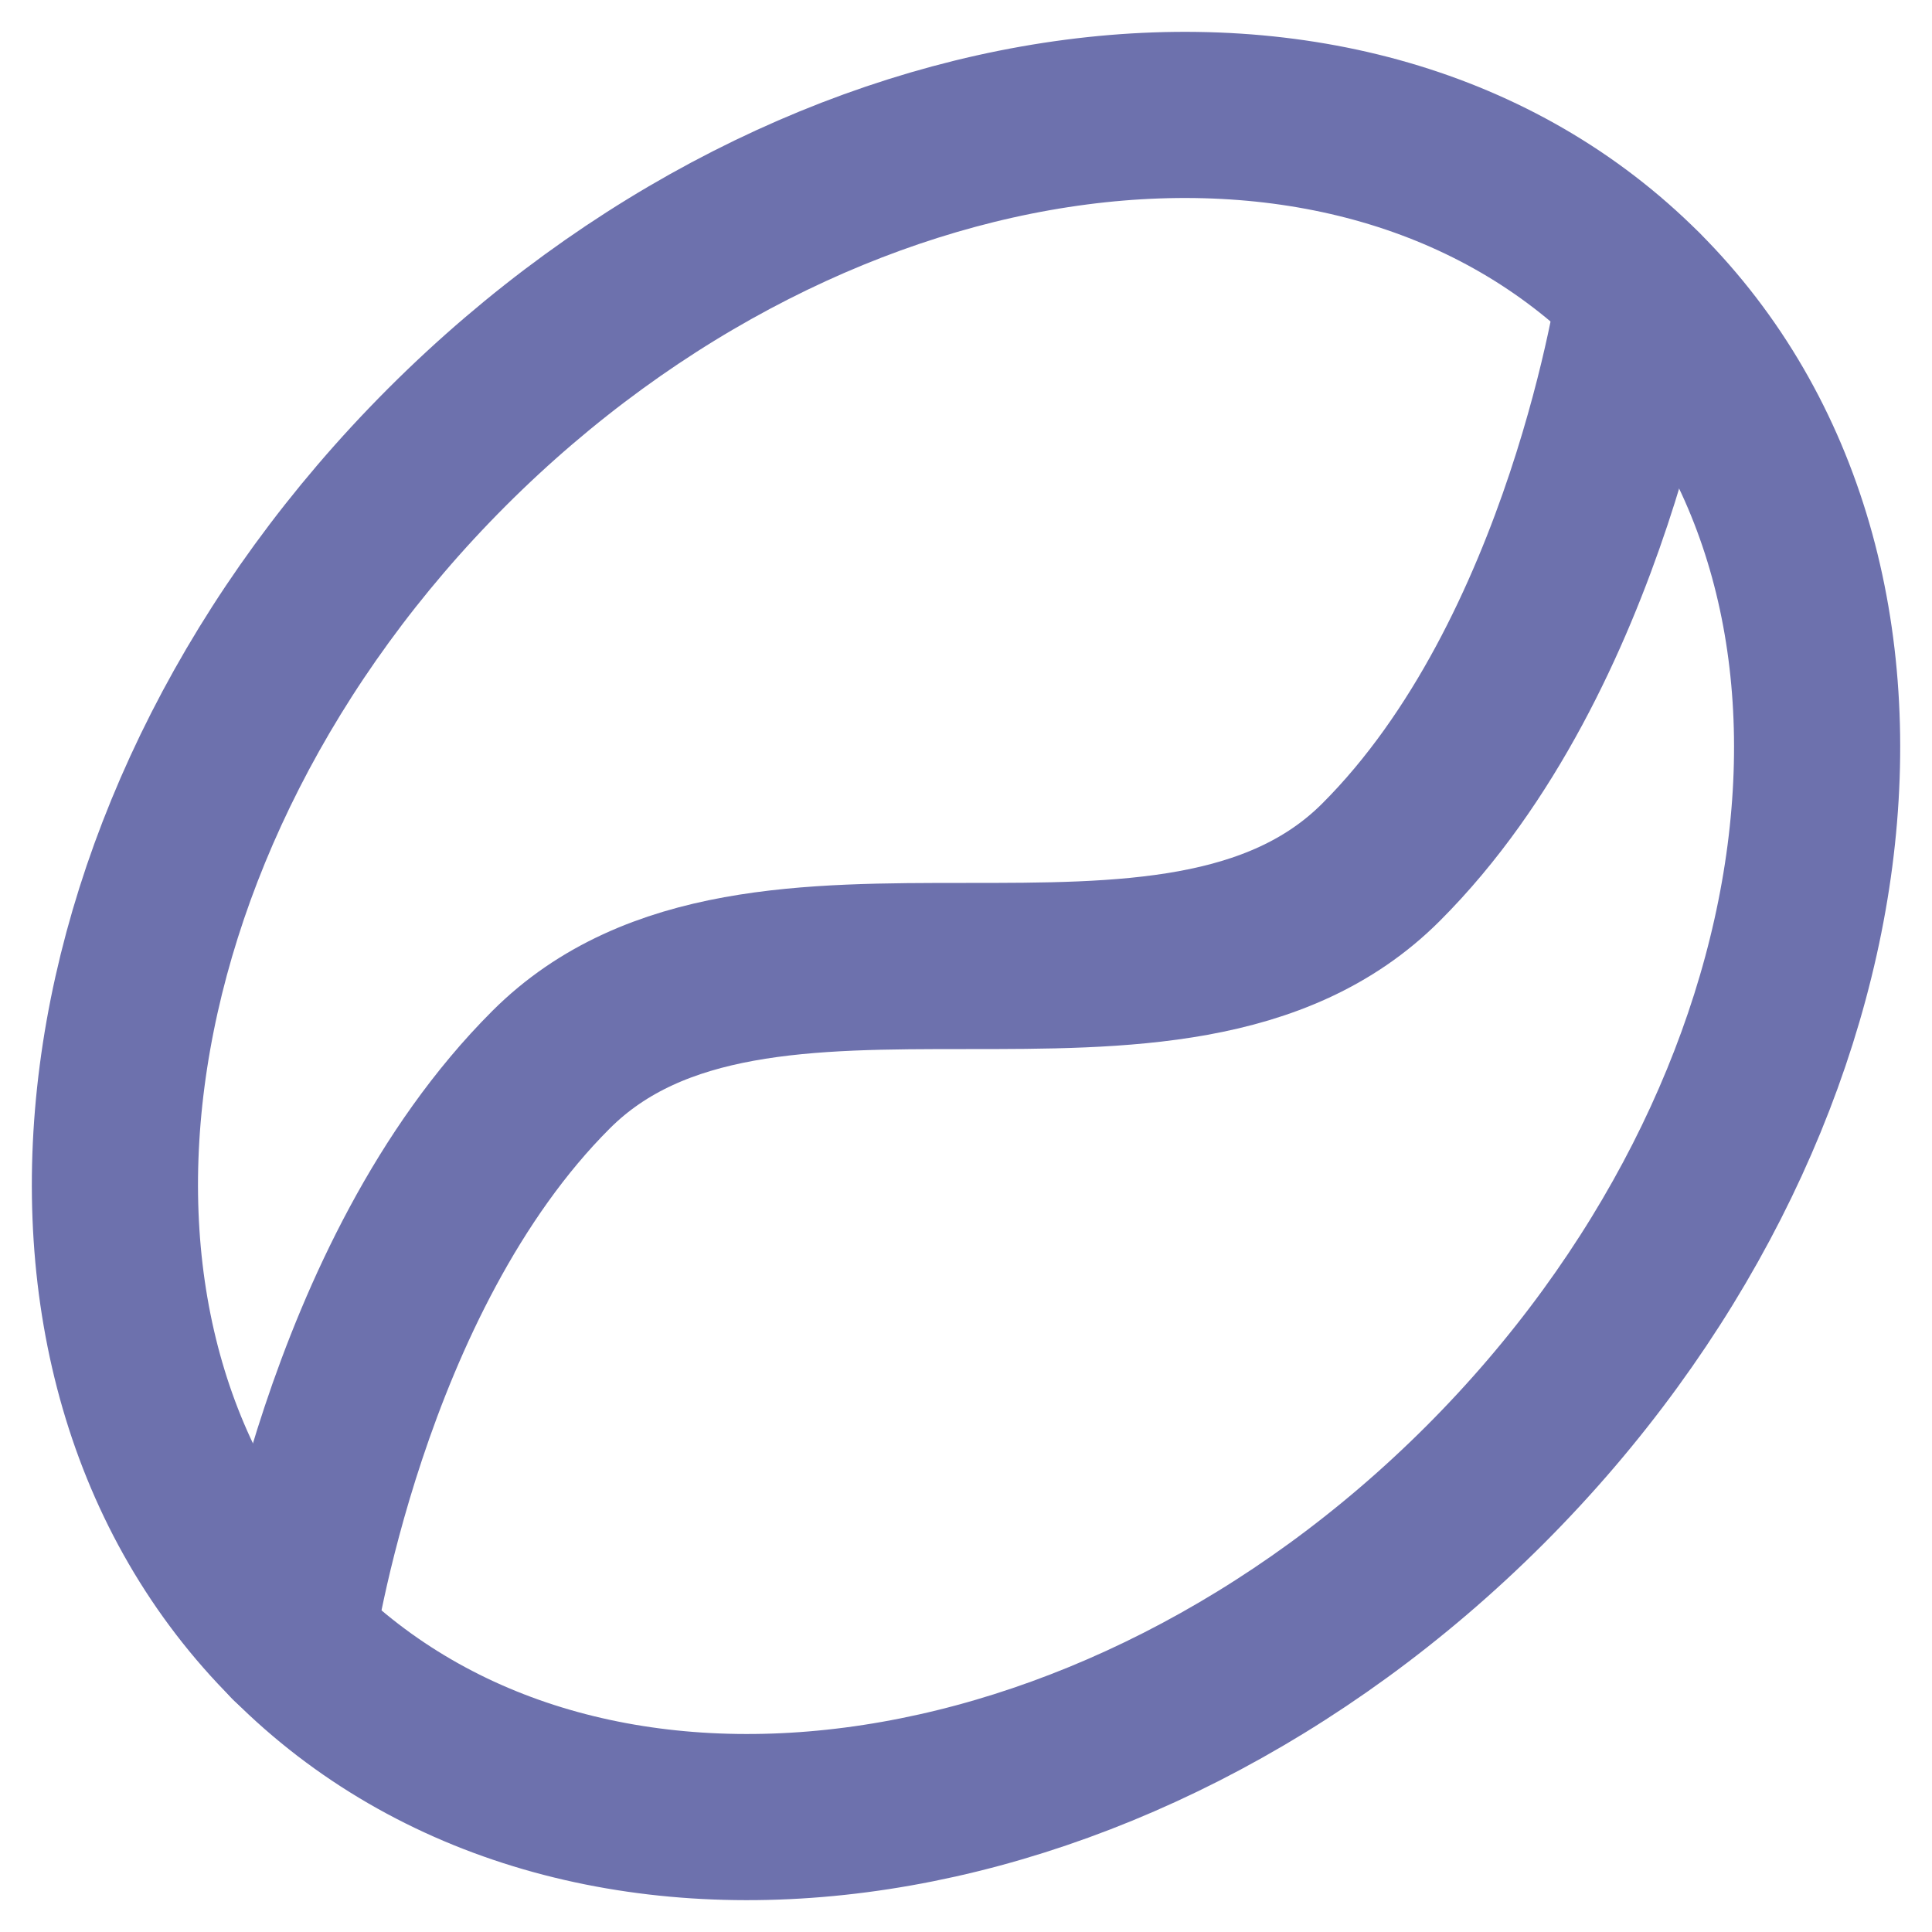
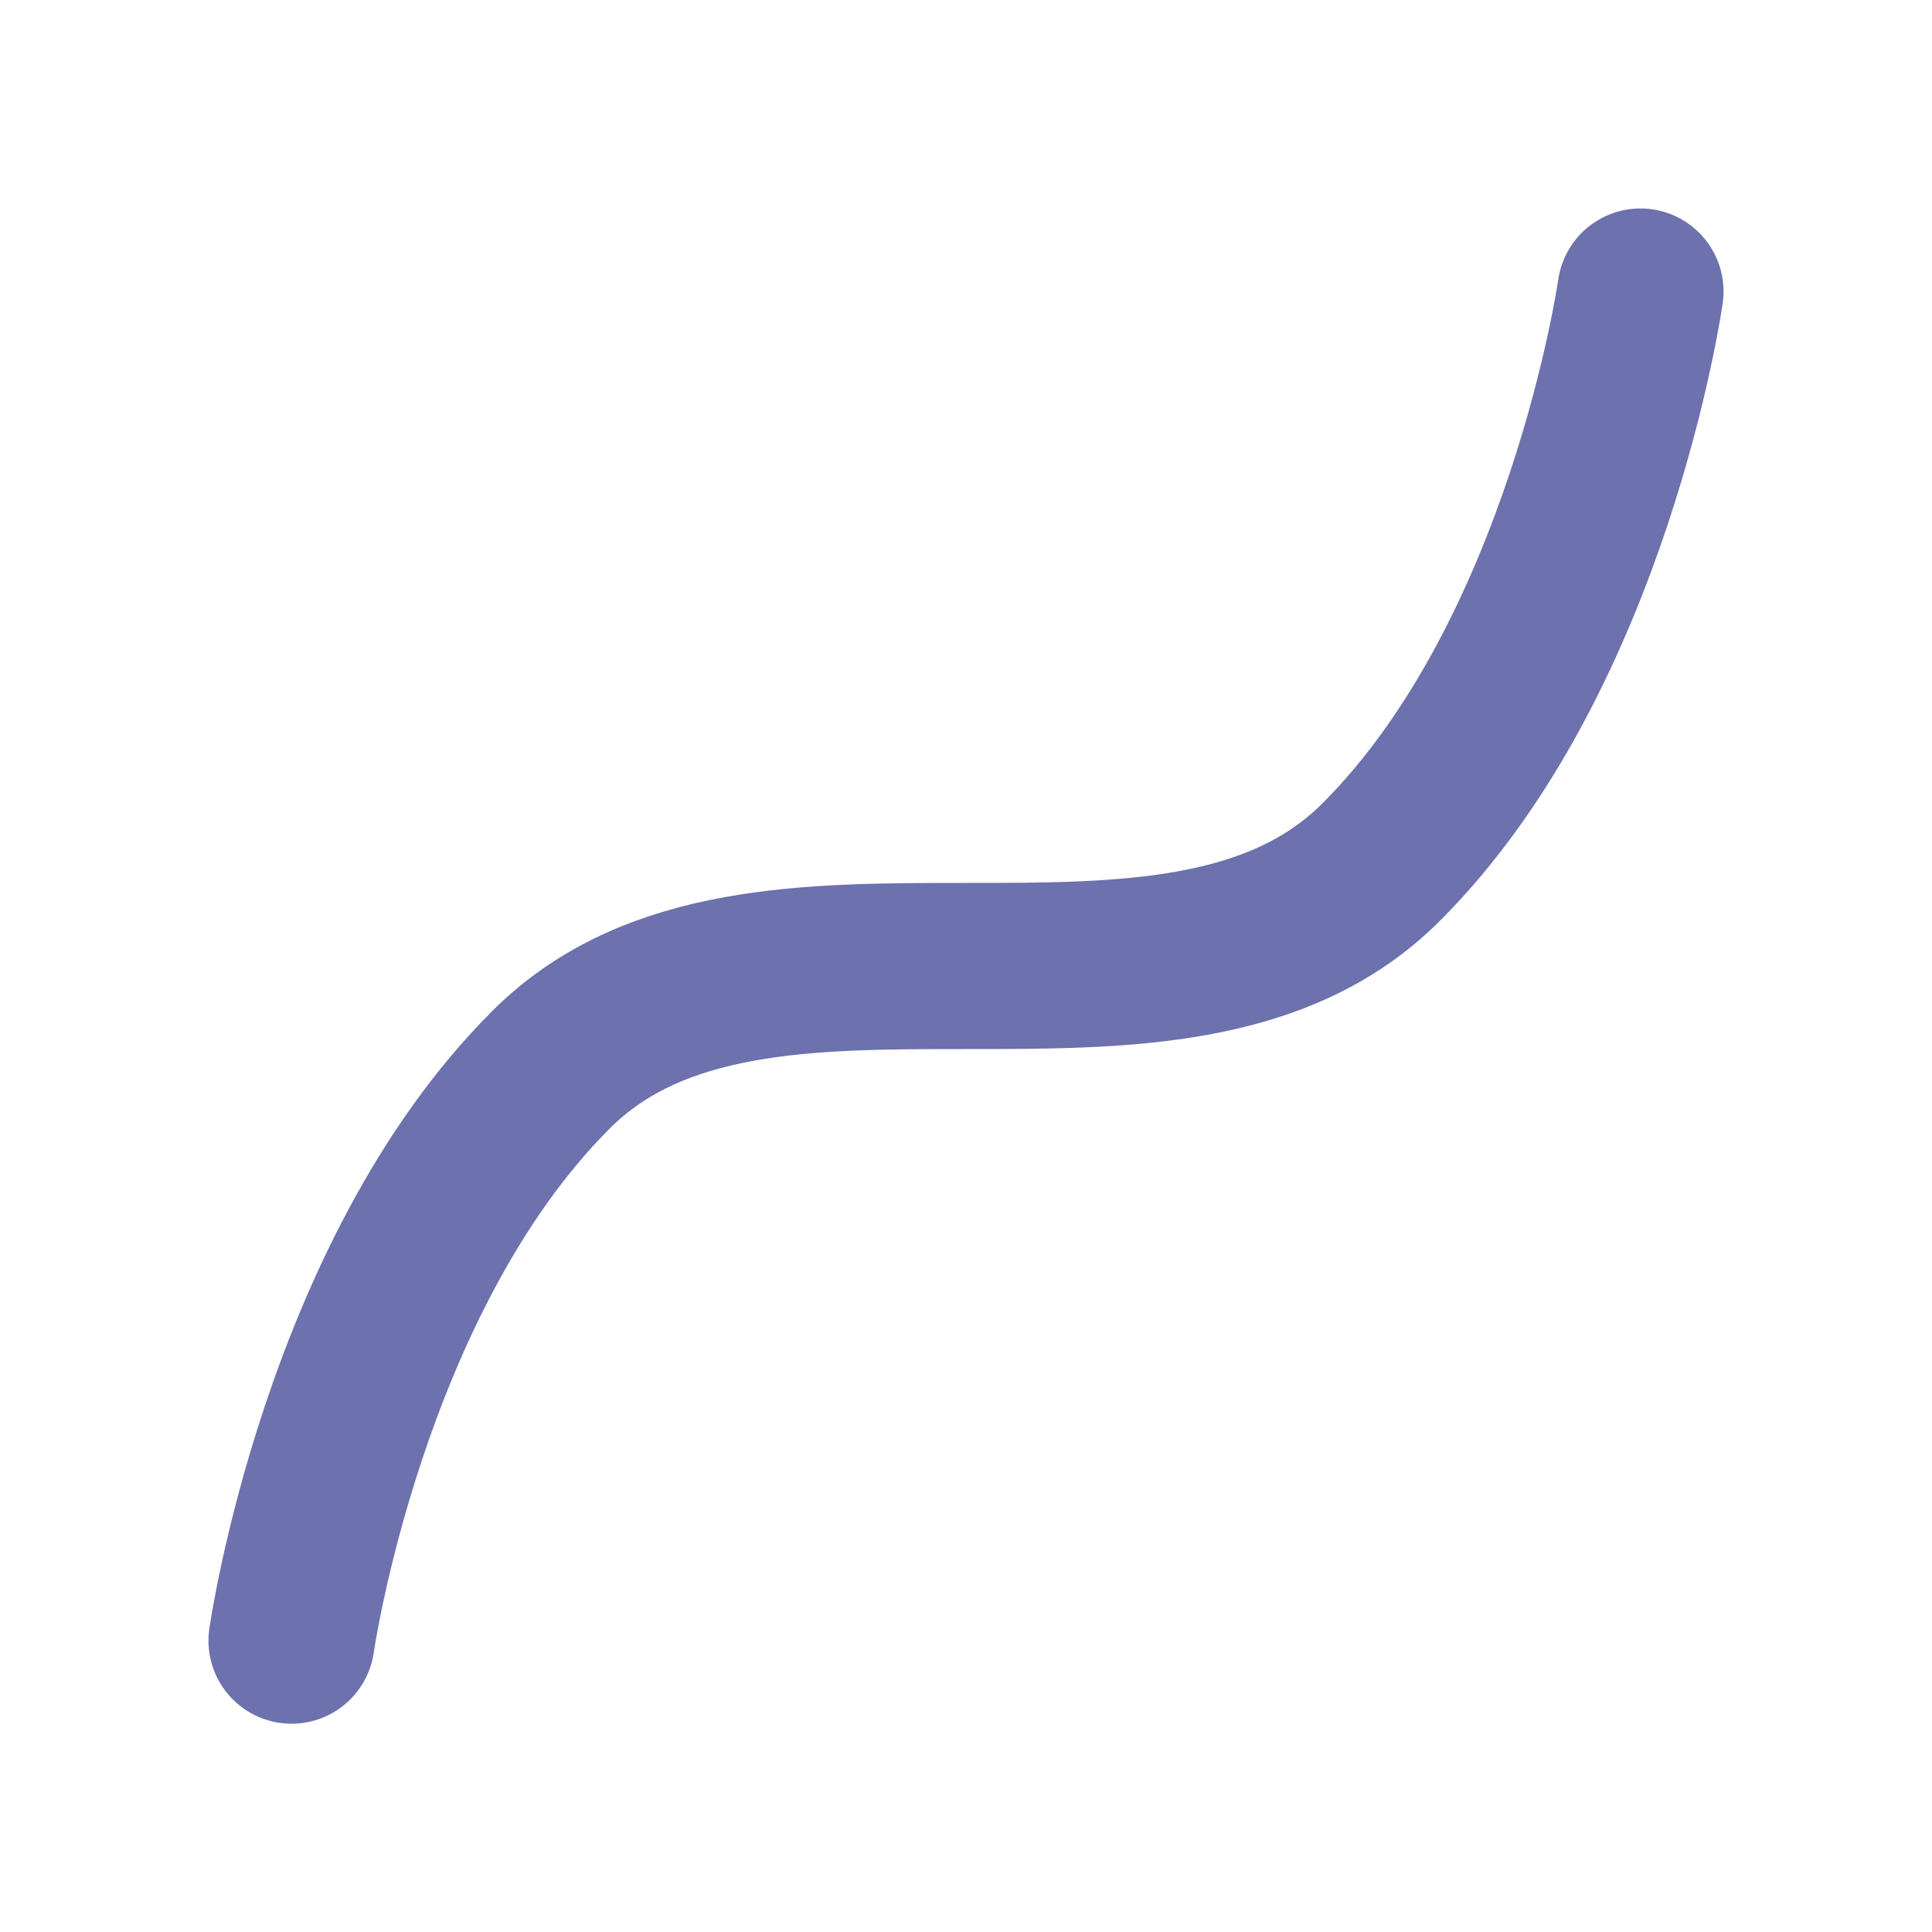
<svg xmlns="http://www.w3.org/2000/svg" version="1.1" id="Слой_1" x="0px" y="0px" viewBox="0 0 1000 1000" style="enable-background:new 0 0 1000 1000;" xml:space="preserve">
  <style type="text/css">
	.st0{fill:none;stroke:#6D71AD;stroke-width:86;stroke-linecap:round;stroke-linejoin:round;}
</style>
-   <path class="st0" d="M768.6,768.6c-192.9,192.8-469.4,228.9-617.7,80.5C2.5,700.8,38.6,424.3,231.4,231.4  C424.3,38.6,700.9,2.5,849.2,150.9C997.5,299.2,961.4,575.7,768.6,768.6z" />
  <path class="st0" d="M849.1,150.9c0,0-26.8,188-134.3,295.4c-107.4,107.4-322.2,0-429.6,107.4C177.7,661.1,150.9,849.2,150.9,849.2" />
</svg>